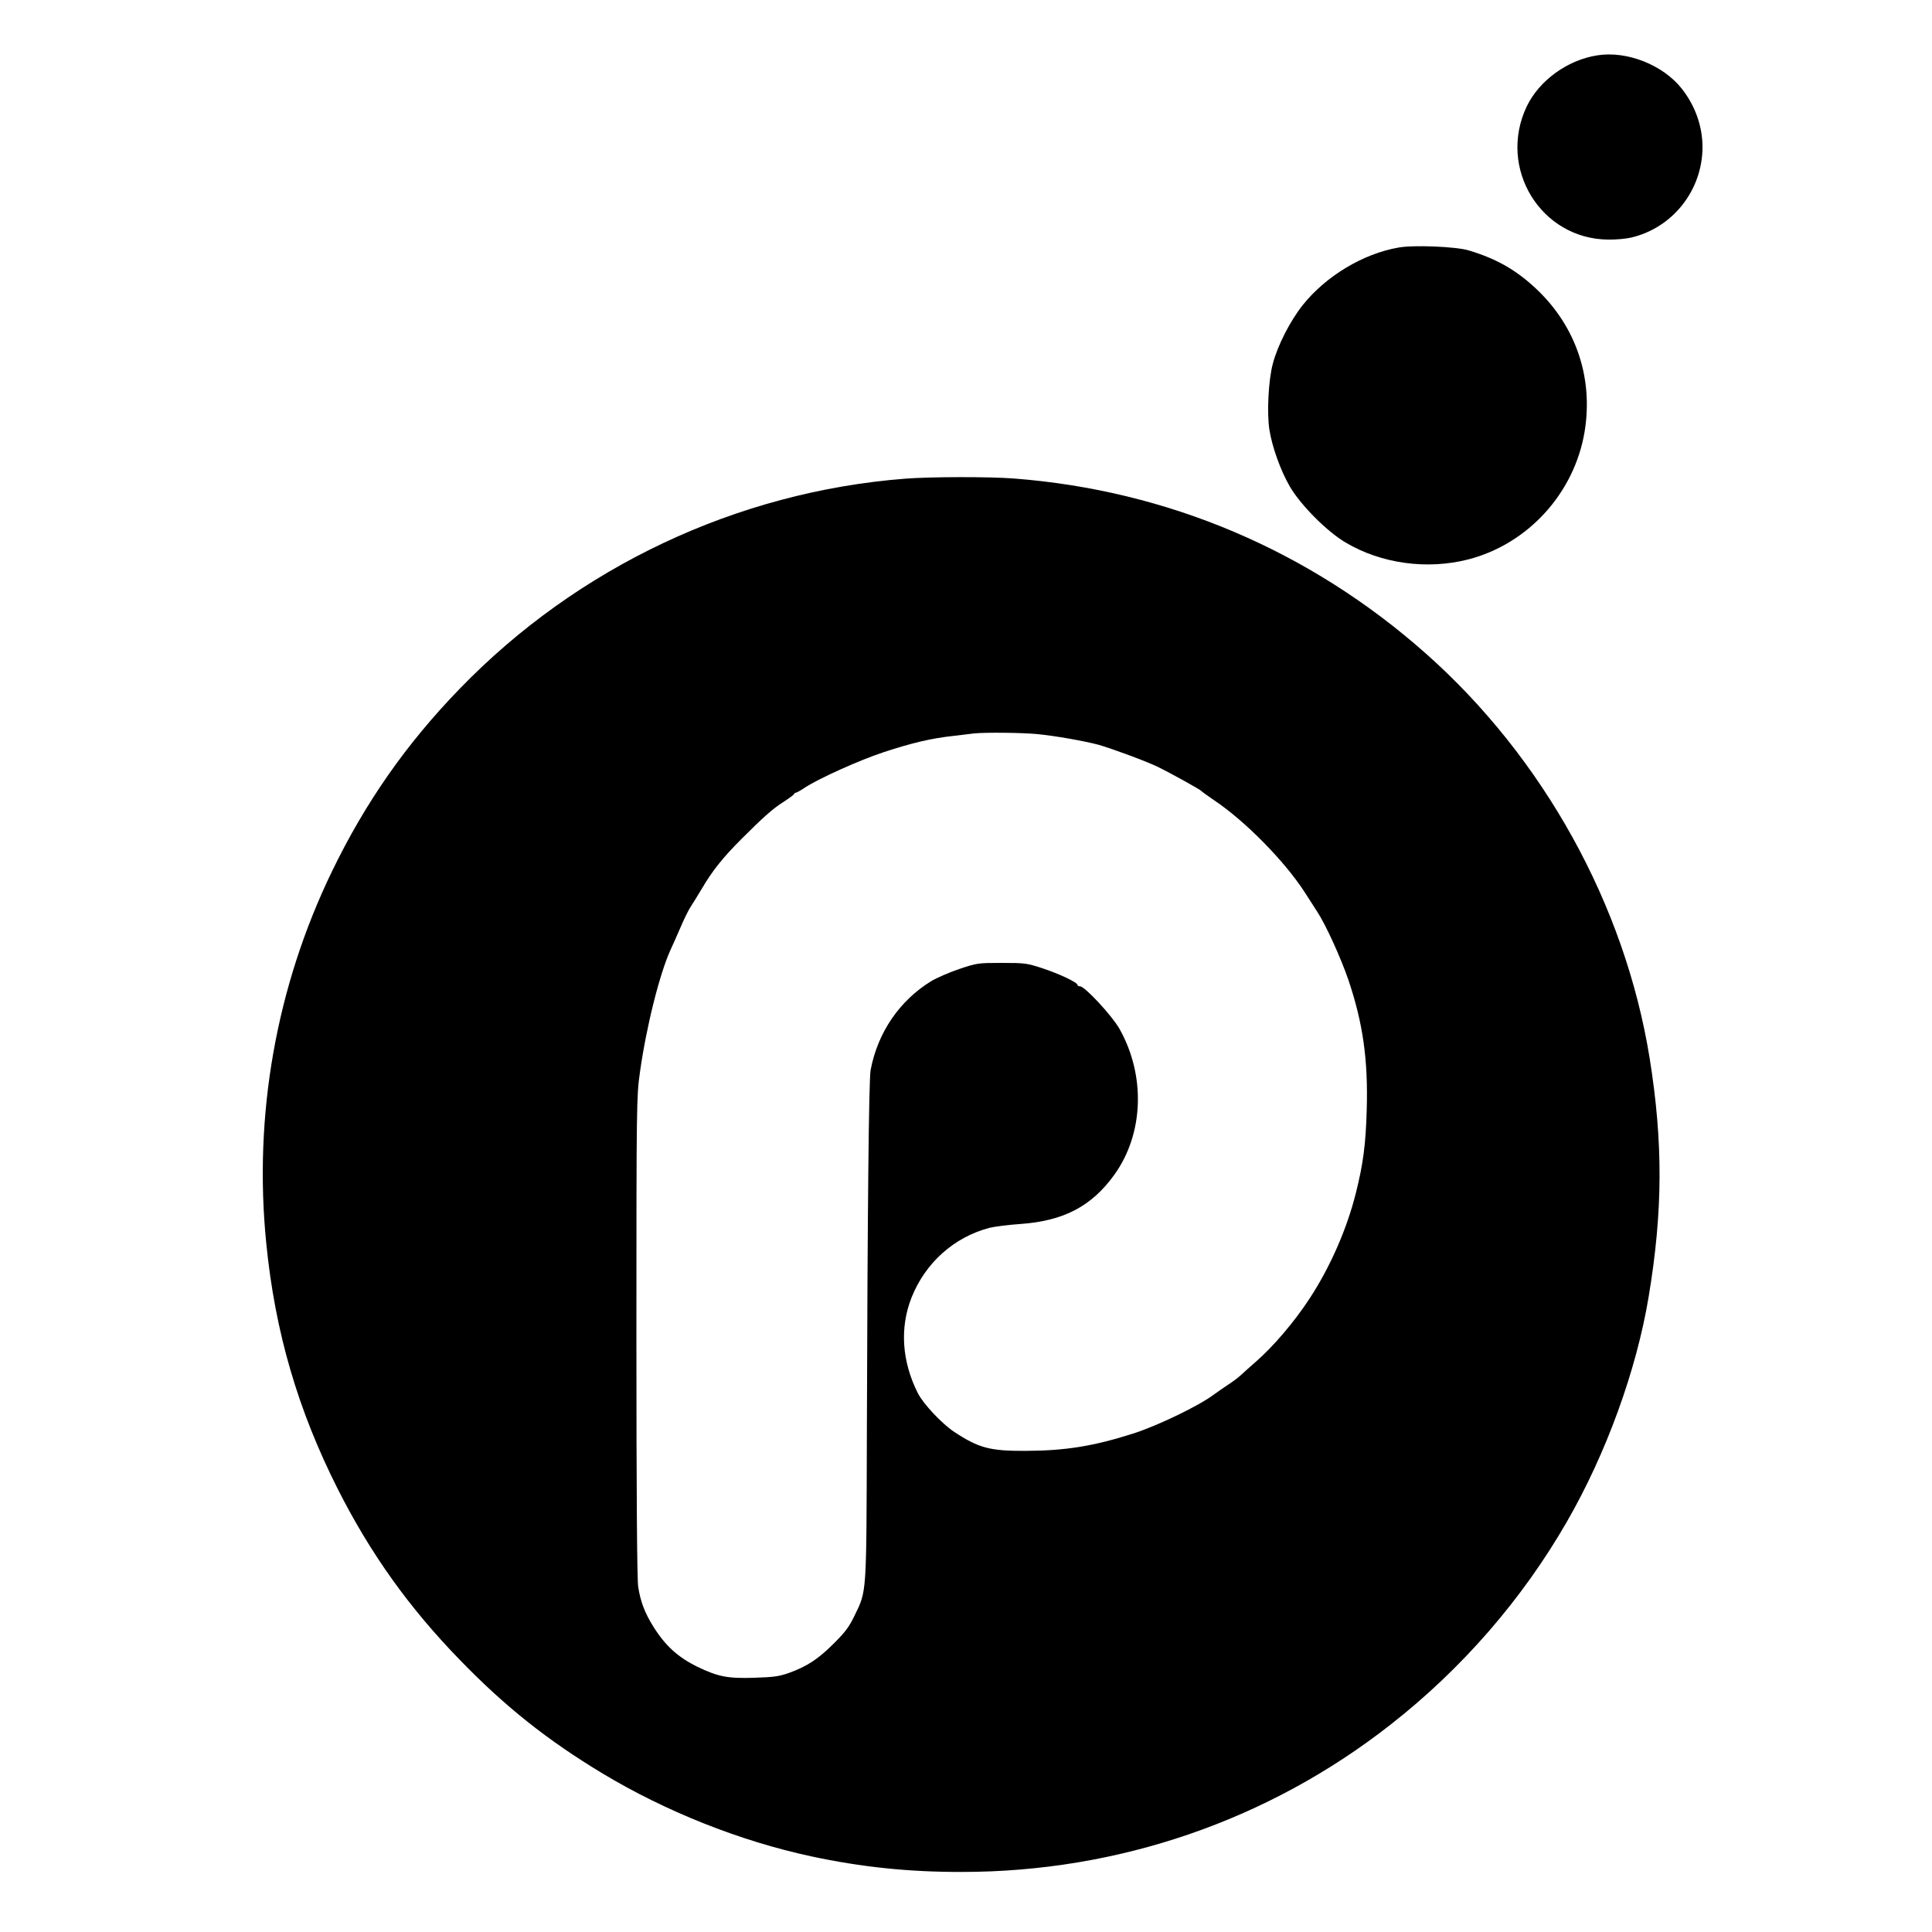
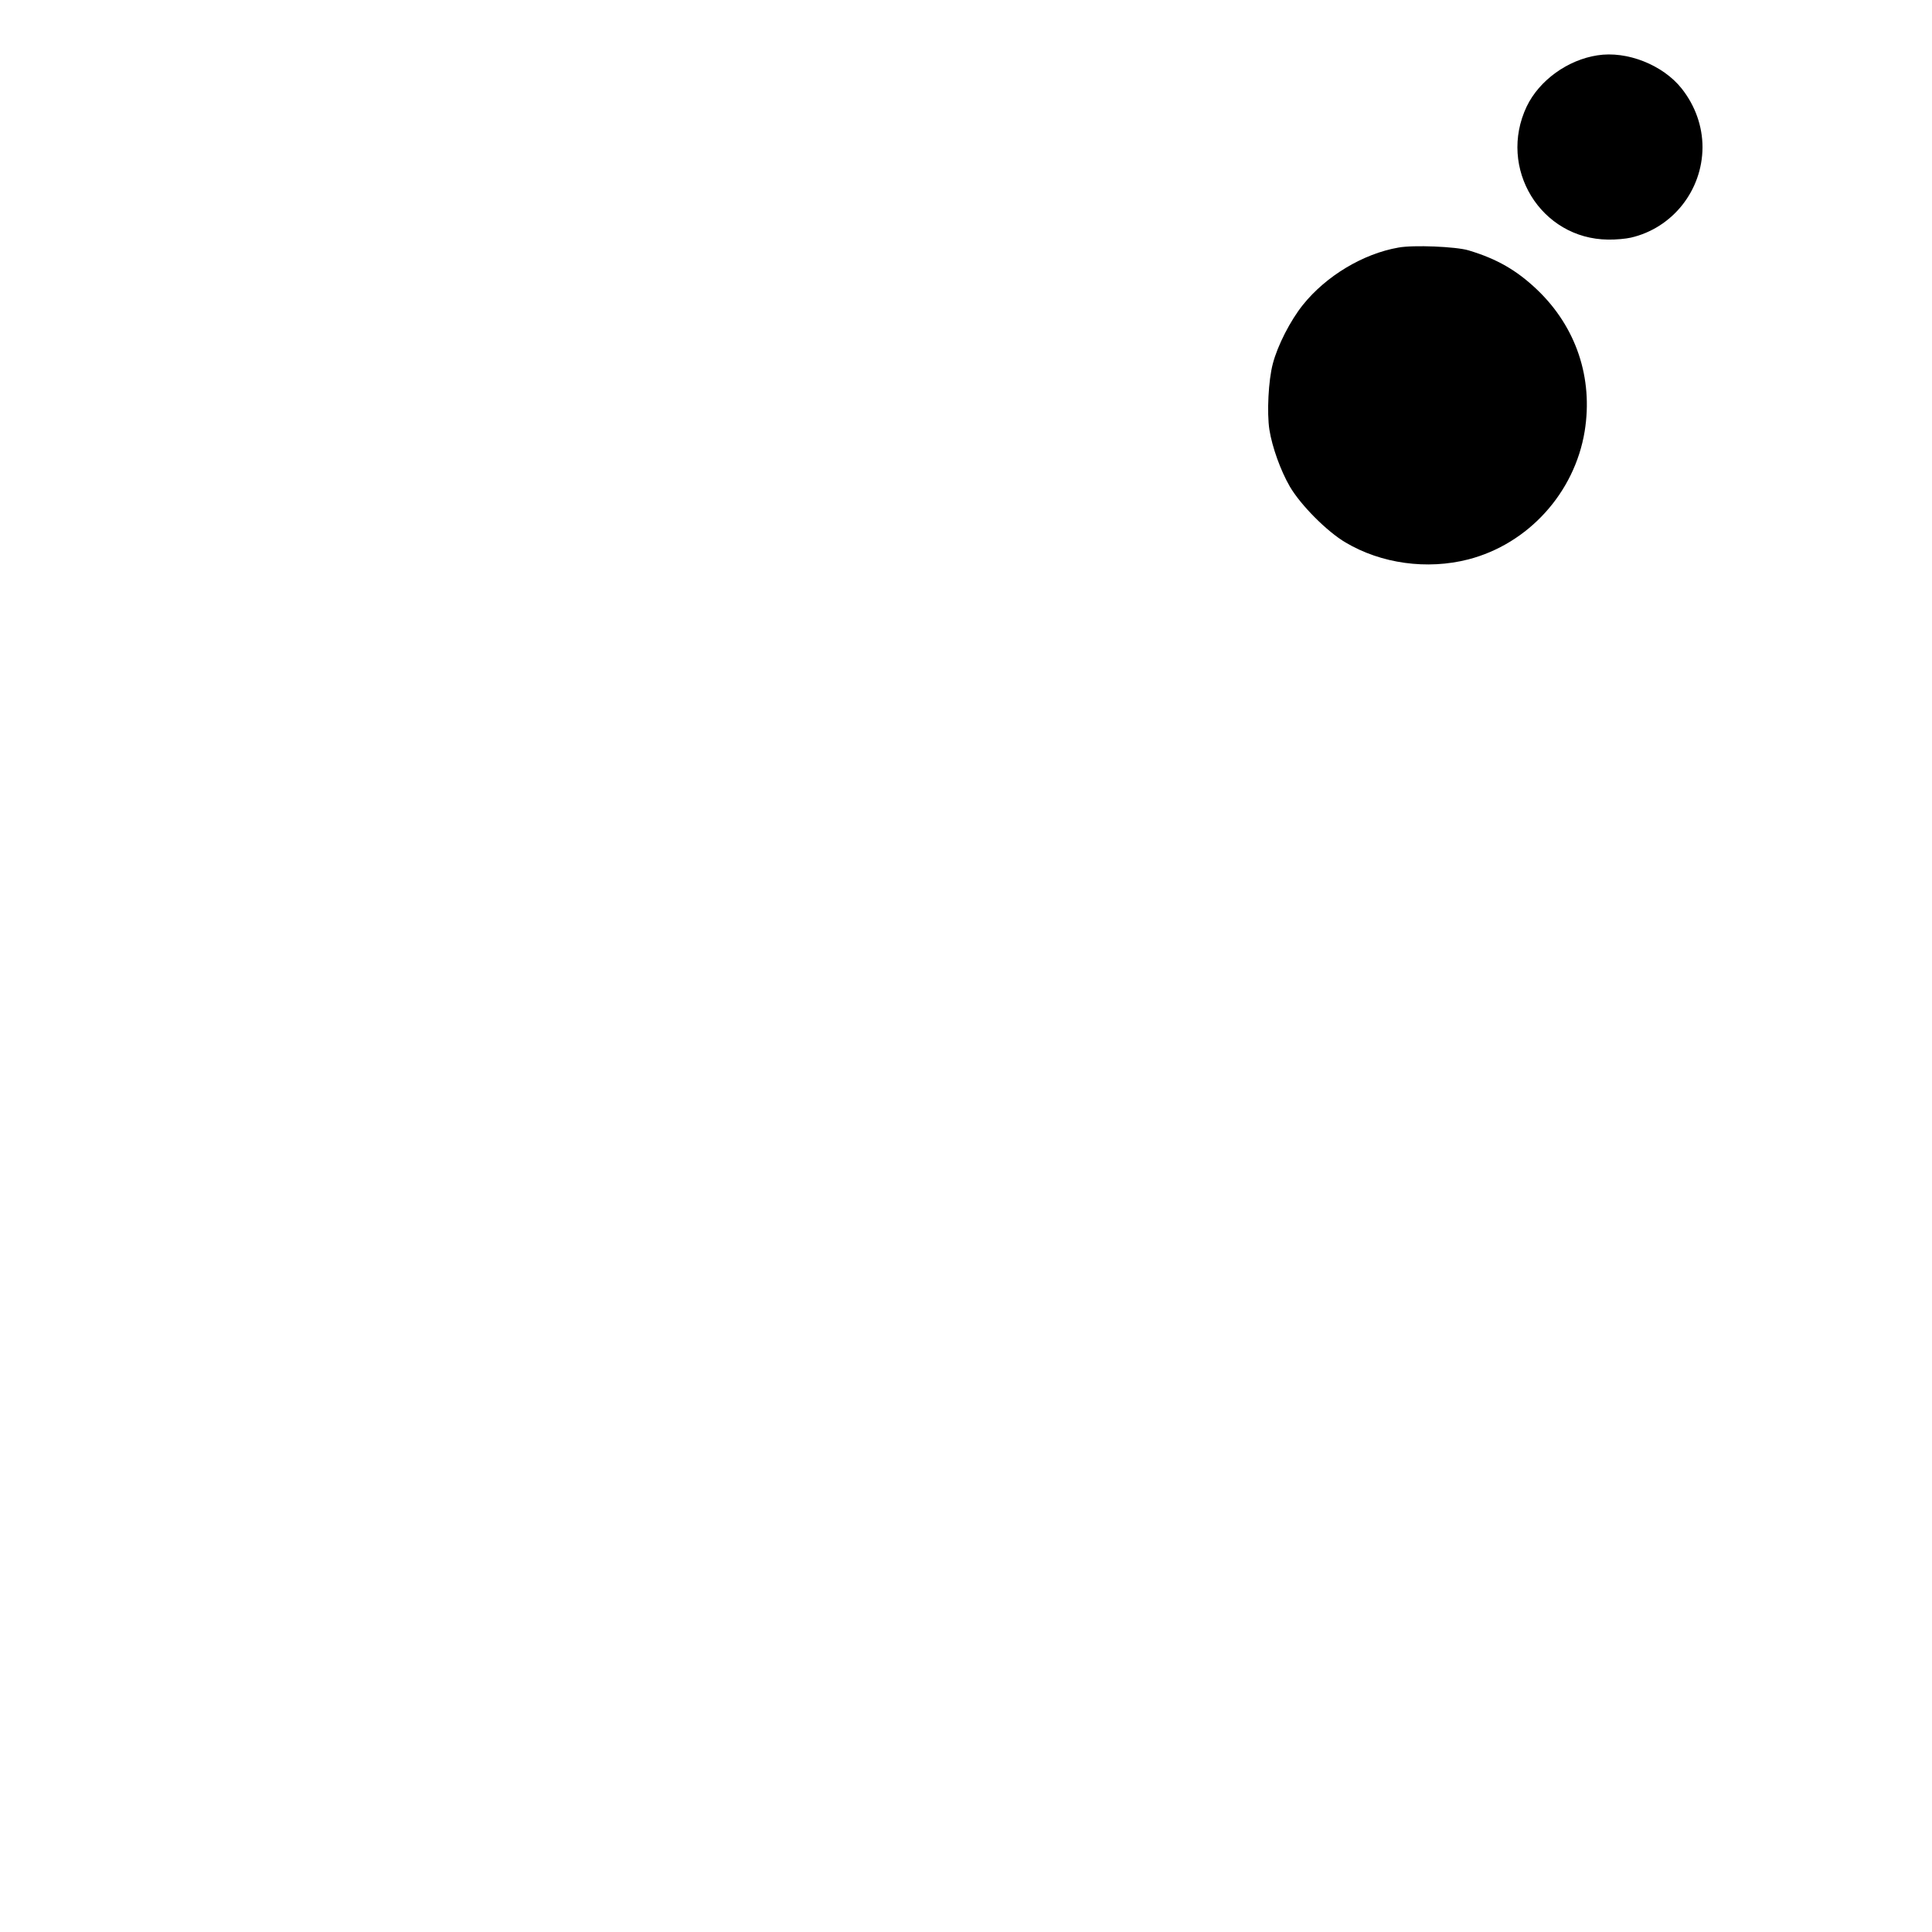
<svg xmlns="http://www.w3.org/2000/svg" version="1.0" width="1187pt" height="1187pt" viewBox="0 0 1187 1187" preserveAspectRatio="xMidYMid meet">
  <g transform="translate(0,1187) scale(0.1,-0.1)" fill="#000000" stroke="none">
    <path d="M9814 11530 c-183 -28 -357 -154 -434 -314 -180 -379 86 -814 500 -818 47 -1 110 5 140 12 256 59 439 290 440 555 0 130 -45 256 -128 361 -115 145 -336 233 -518 204z" />
    <path d="M8592 10349 c-218 -38 -445 -175 -587 -352 -77 -96 -156 -250 -185 -362 -27 -101 -37 -301 -21 -405 17 -107 69 -252 126 -350 67 -114 228 -276 342 -343 219 -130 500 -169 754 -104 368 95 653 409 715 787 53 327 -52 641 -292 870 -126 120 -248 190 -422 242 -77 23 -339 34 -430 17z" />
-     <path d="M5560 8929 c-1033 -81 -2011 -542 -2735 -1290 -329 -339 -581 -700 -786 -1124 -343 -709 -482 -1499 -403 -2285 54 -545 195 -1025 440 -1510 201 -397 438 -728 748 -1047 279 -288 538 -494 878 -699 389 -234 844 -415 1281 -509 307 -66 602 -97 927 -96 961 0 1882 316 2632 904 439 343 810 770 1085 1248 242 420 427 930 502 1381 88 528 89 950 6 1468 -152 941 -652 1844 -1375 2485 -713 632 -1585 1002 -2529 1075 -155 12 -516 11 -671 -1z m811 -1569 c114 -11 293 -43 379 -66 81 -23 297 -103 360 -134 81 -39 264 -141 270 -149 3 -4 39 -30 80 -58 191 -128 435 -376 558 -568 25 -38 58 -90 74 -115 53 -80 146 -285 193 -422 89 -265 121 -489 112 -797 -6 -213 -22 -333 -67 -512 -55 -220 -158 -455 -284 -647 -94 -144 -224 -296 -331 -389 -33 -29 -75 -66 -94 -84 -19 -17 -53 -42 -75 -56 -23 -15 -63 -43 -91 -63 -91 -68 -338 -187 -488 -236 -247 -79 -419 -107 -667 -108 -219 -1 -288 18 -438 117 -76 51 -188 170 -222 236 -99 195 -113 402 -40 588 85 214 260 371 478 429 31 8 118 19 192 24 265 19 436 108 576 302 181 251 194 609 32 897 -46 81 -213 261 -242 261 -9 0 -16 4 -16 9 0 15 -112 68 -215 102 -95 31 -107 33 -250 33 -146 0 -153 -1 -260 -37 -60 -20 -138 -54 -172 -74 -195 -119 -330 -315 -374 -547 -11 -57 -19 -849 -23 -2226 -3 -1015 0 -969 -77 -1129 -33 -68 -58 -101 -128 -170 -95 -95 -163 -139 -273 -179 -62 -22 -94 -26 -214 -30 -163 -5 -221 6 -348 67 -119 58 -198 129 -271 246 -53 84 -80 155 -94 246 -7 42 -11 565 -11 1537 0 1433 1 1476 21 1619 39 282 122 612 189 758 11 22 37 83 60 135 22 52 51 111 64 130 13 19 43 69 68 110 63 108 129 191 243 305 133 133 194 188 263 231 31 20 59 41 60 45 2 5 8 9 12 9 5 0 28 13 52 29 86 57 336 170 488 220 174 57 291 85 430 100 52 6 109 13 125 15 68 7 290 5 386 -4z" />
  </g>
</svg>